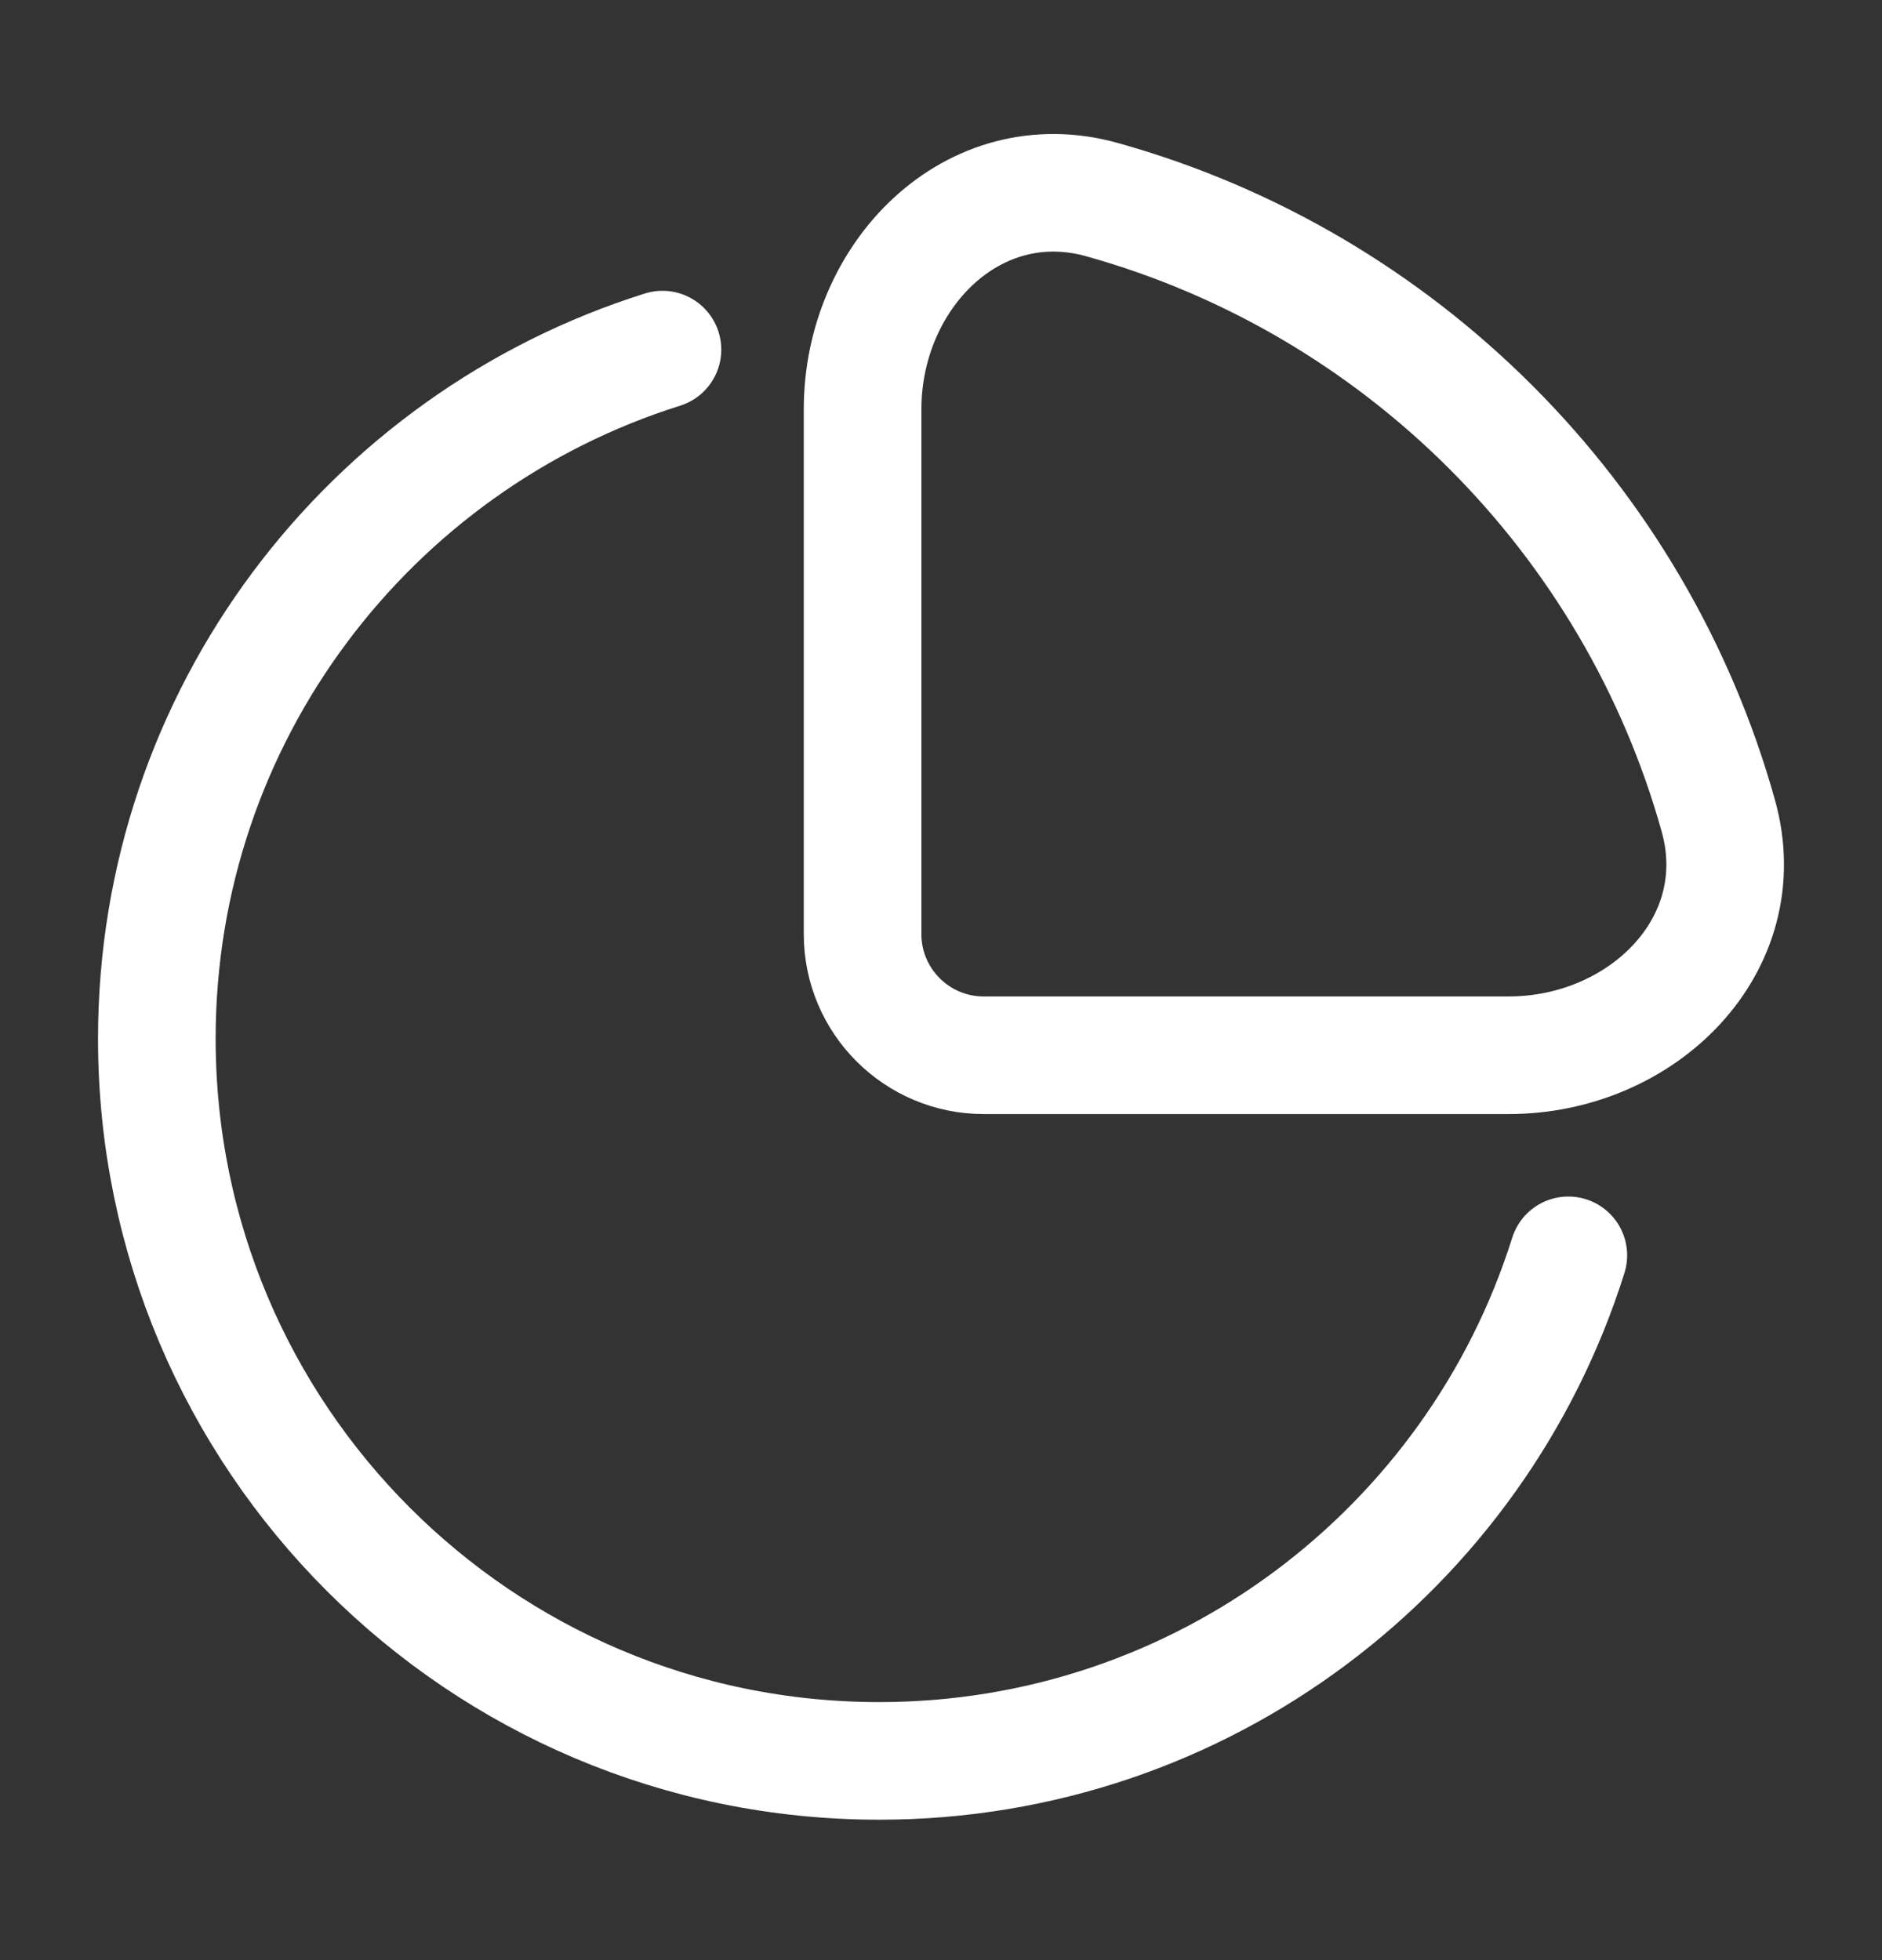
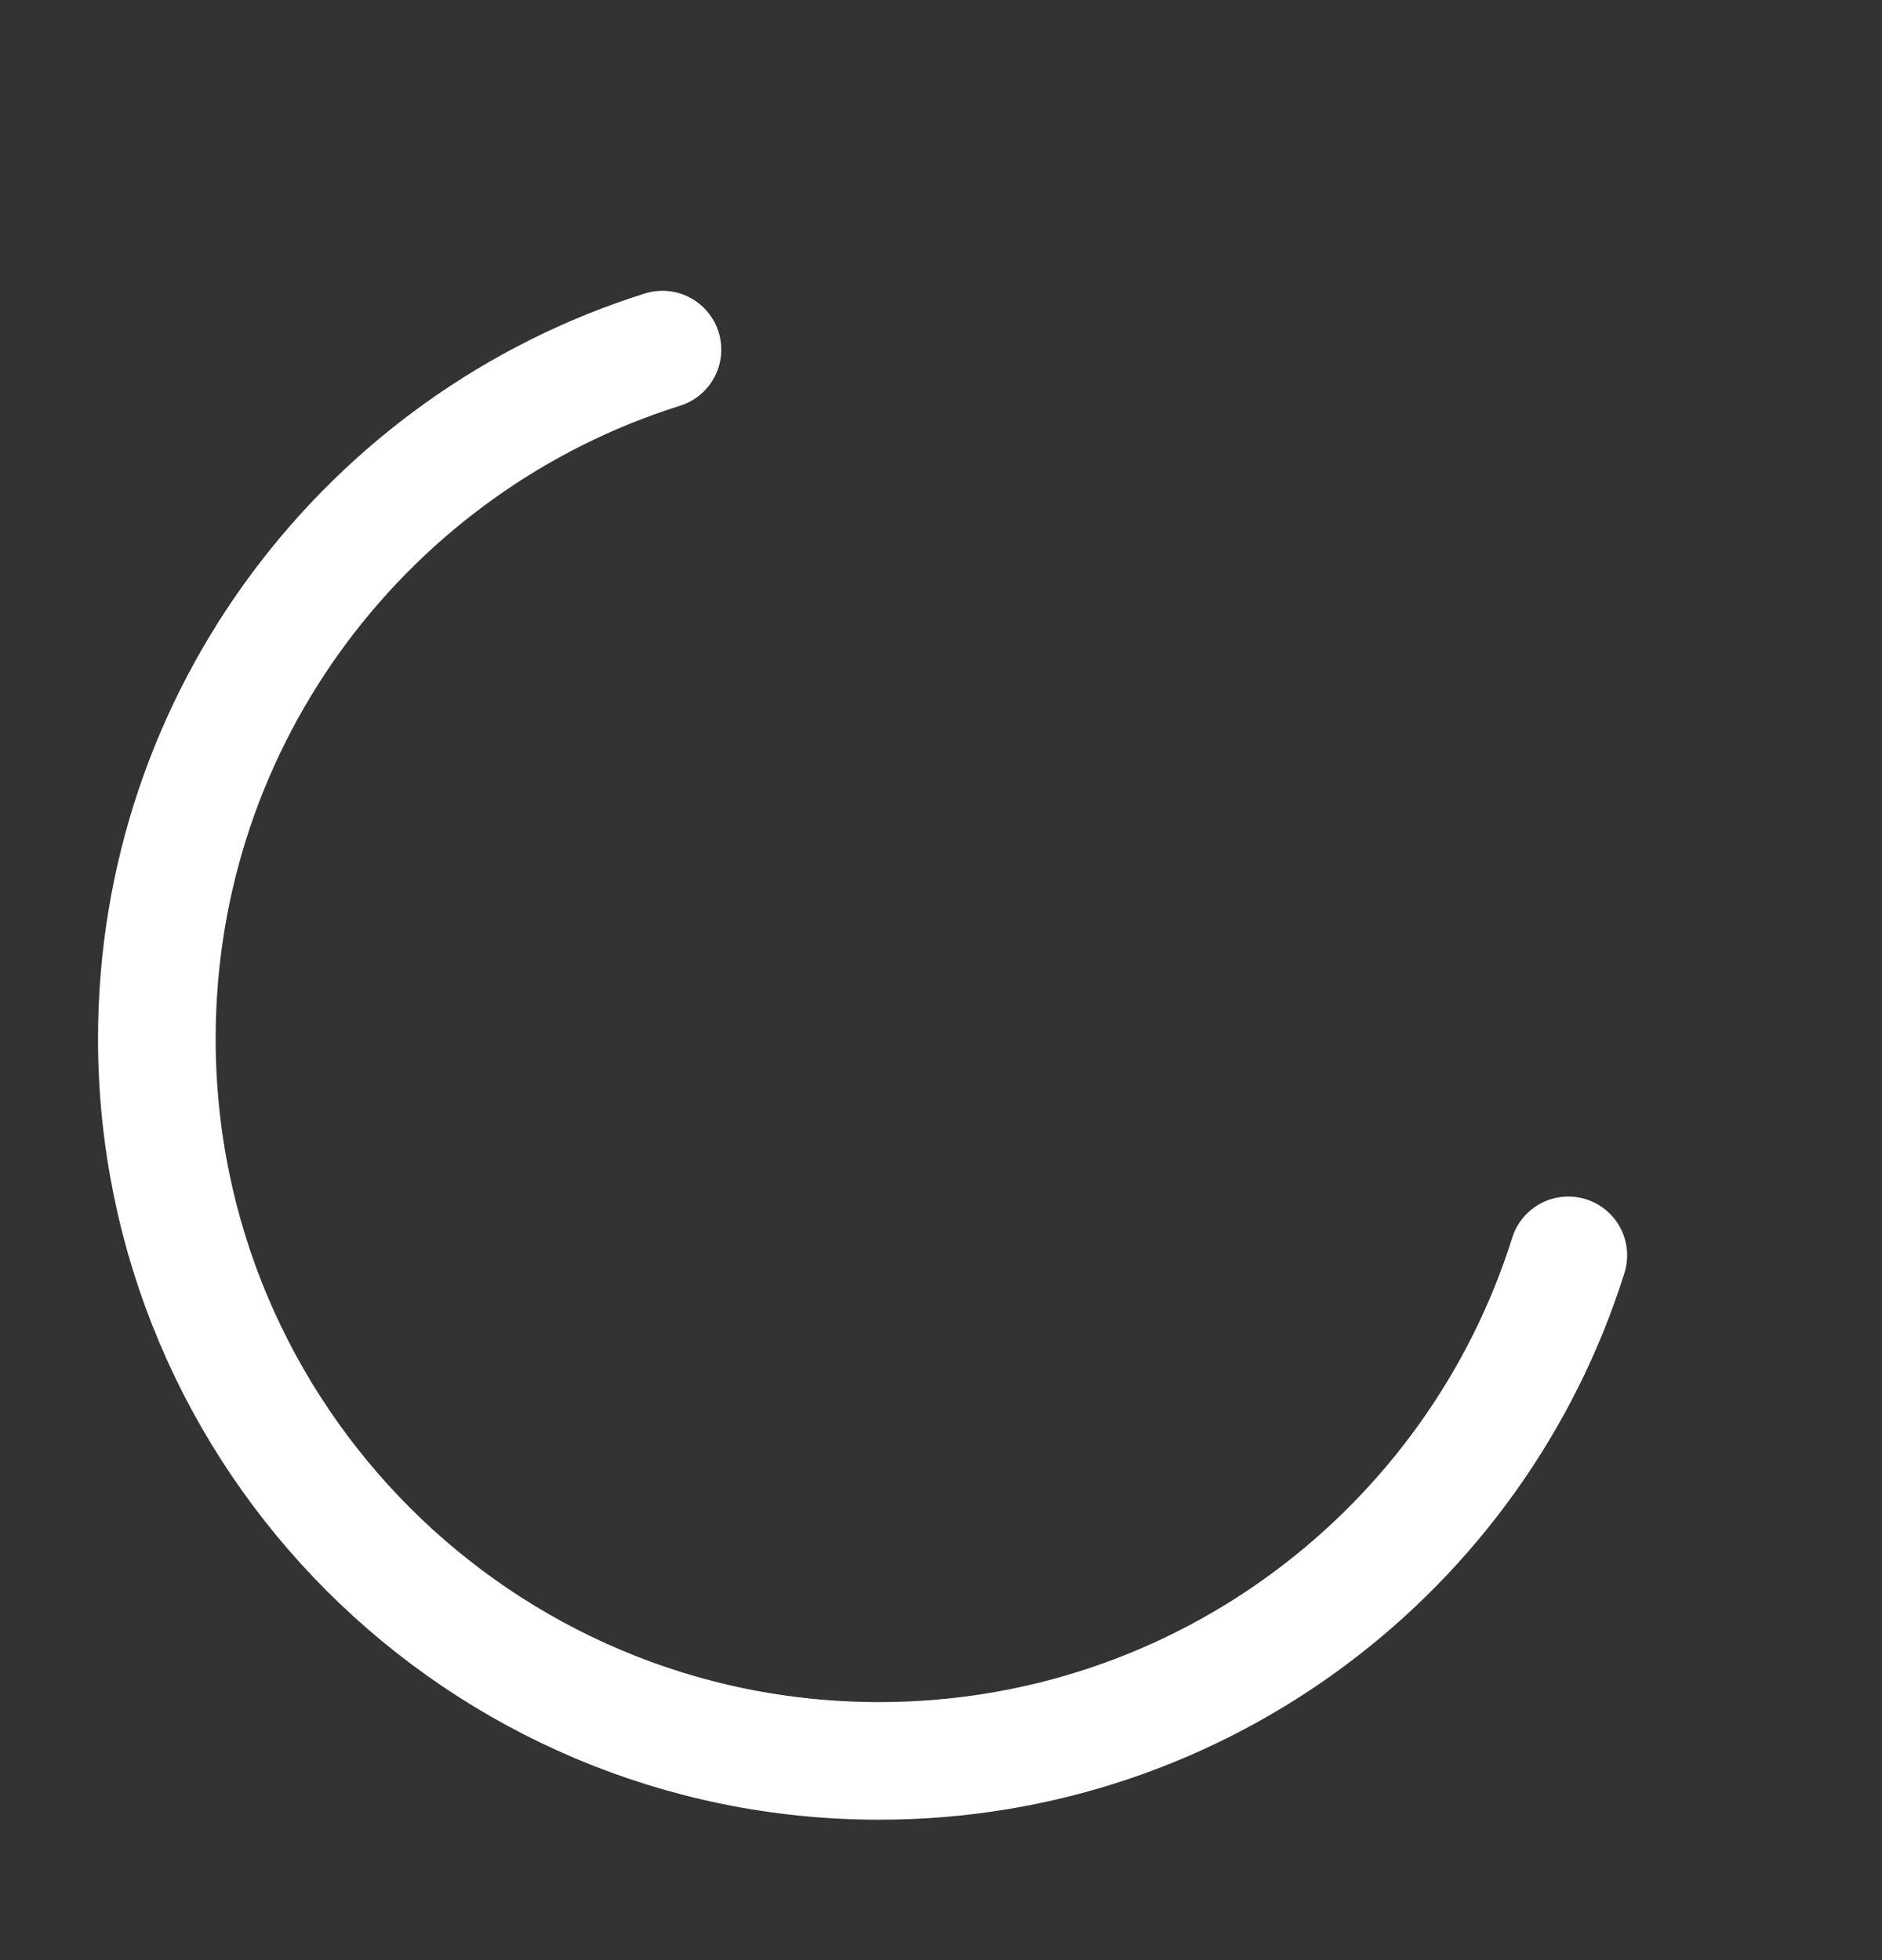
<svg xmlns="http://www.w3.org/2000/svg" width="24" height="25" viewBox="0 0 24 25" fill="none">
  <rect x="0" y="0" width="24" height="25" fill="#333333" stroke="none" />
  <path d="M20 16.011C18.826 19.748 15.335 22.459 11.211 22.459C6.124 22.459 2 18.335 2 13.248C2 9.124 4.711 5.633 8.448 4.459" stroke="white" stroke-width="1.5" stroke-linecap="round" />
-   <path d="M21.913 10.406C20.852 6.603 17.856 3.607 14.053 2.546C12.409 2.087 11 3.513 11 5.22V11.914C11 12.767 11.692 13.459 12.545 13.459H19.239C20.946 13.459 22.372 12.05 21.913 10.406Z" stroke="white" stroke-width="1.5" />
</svg>